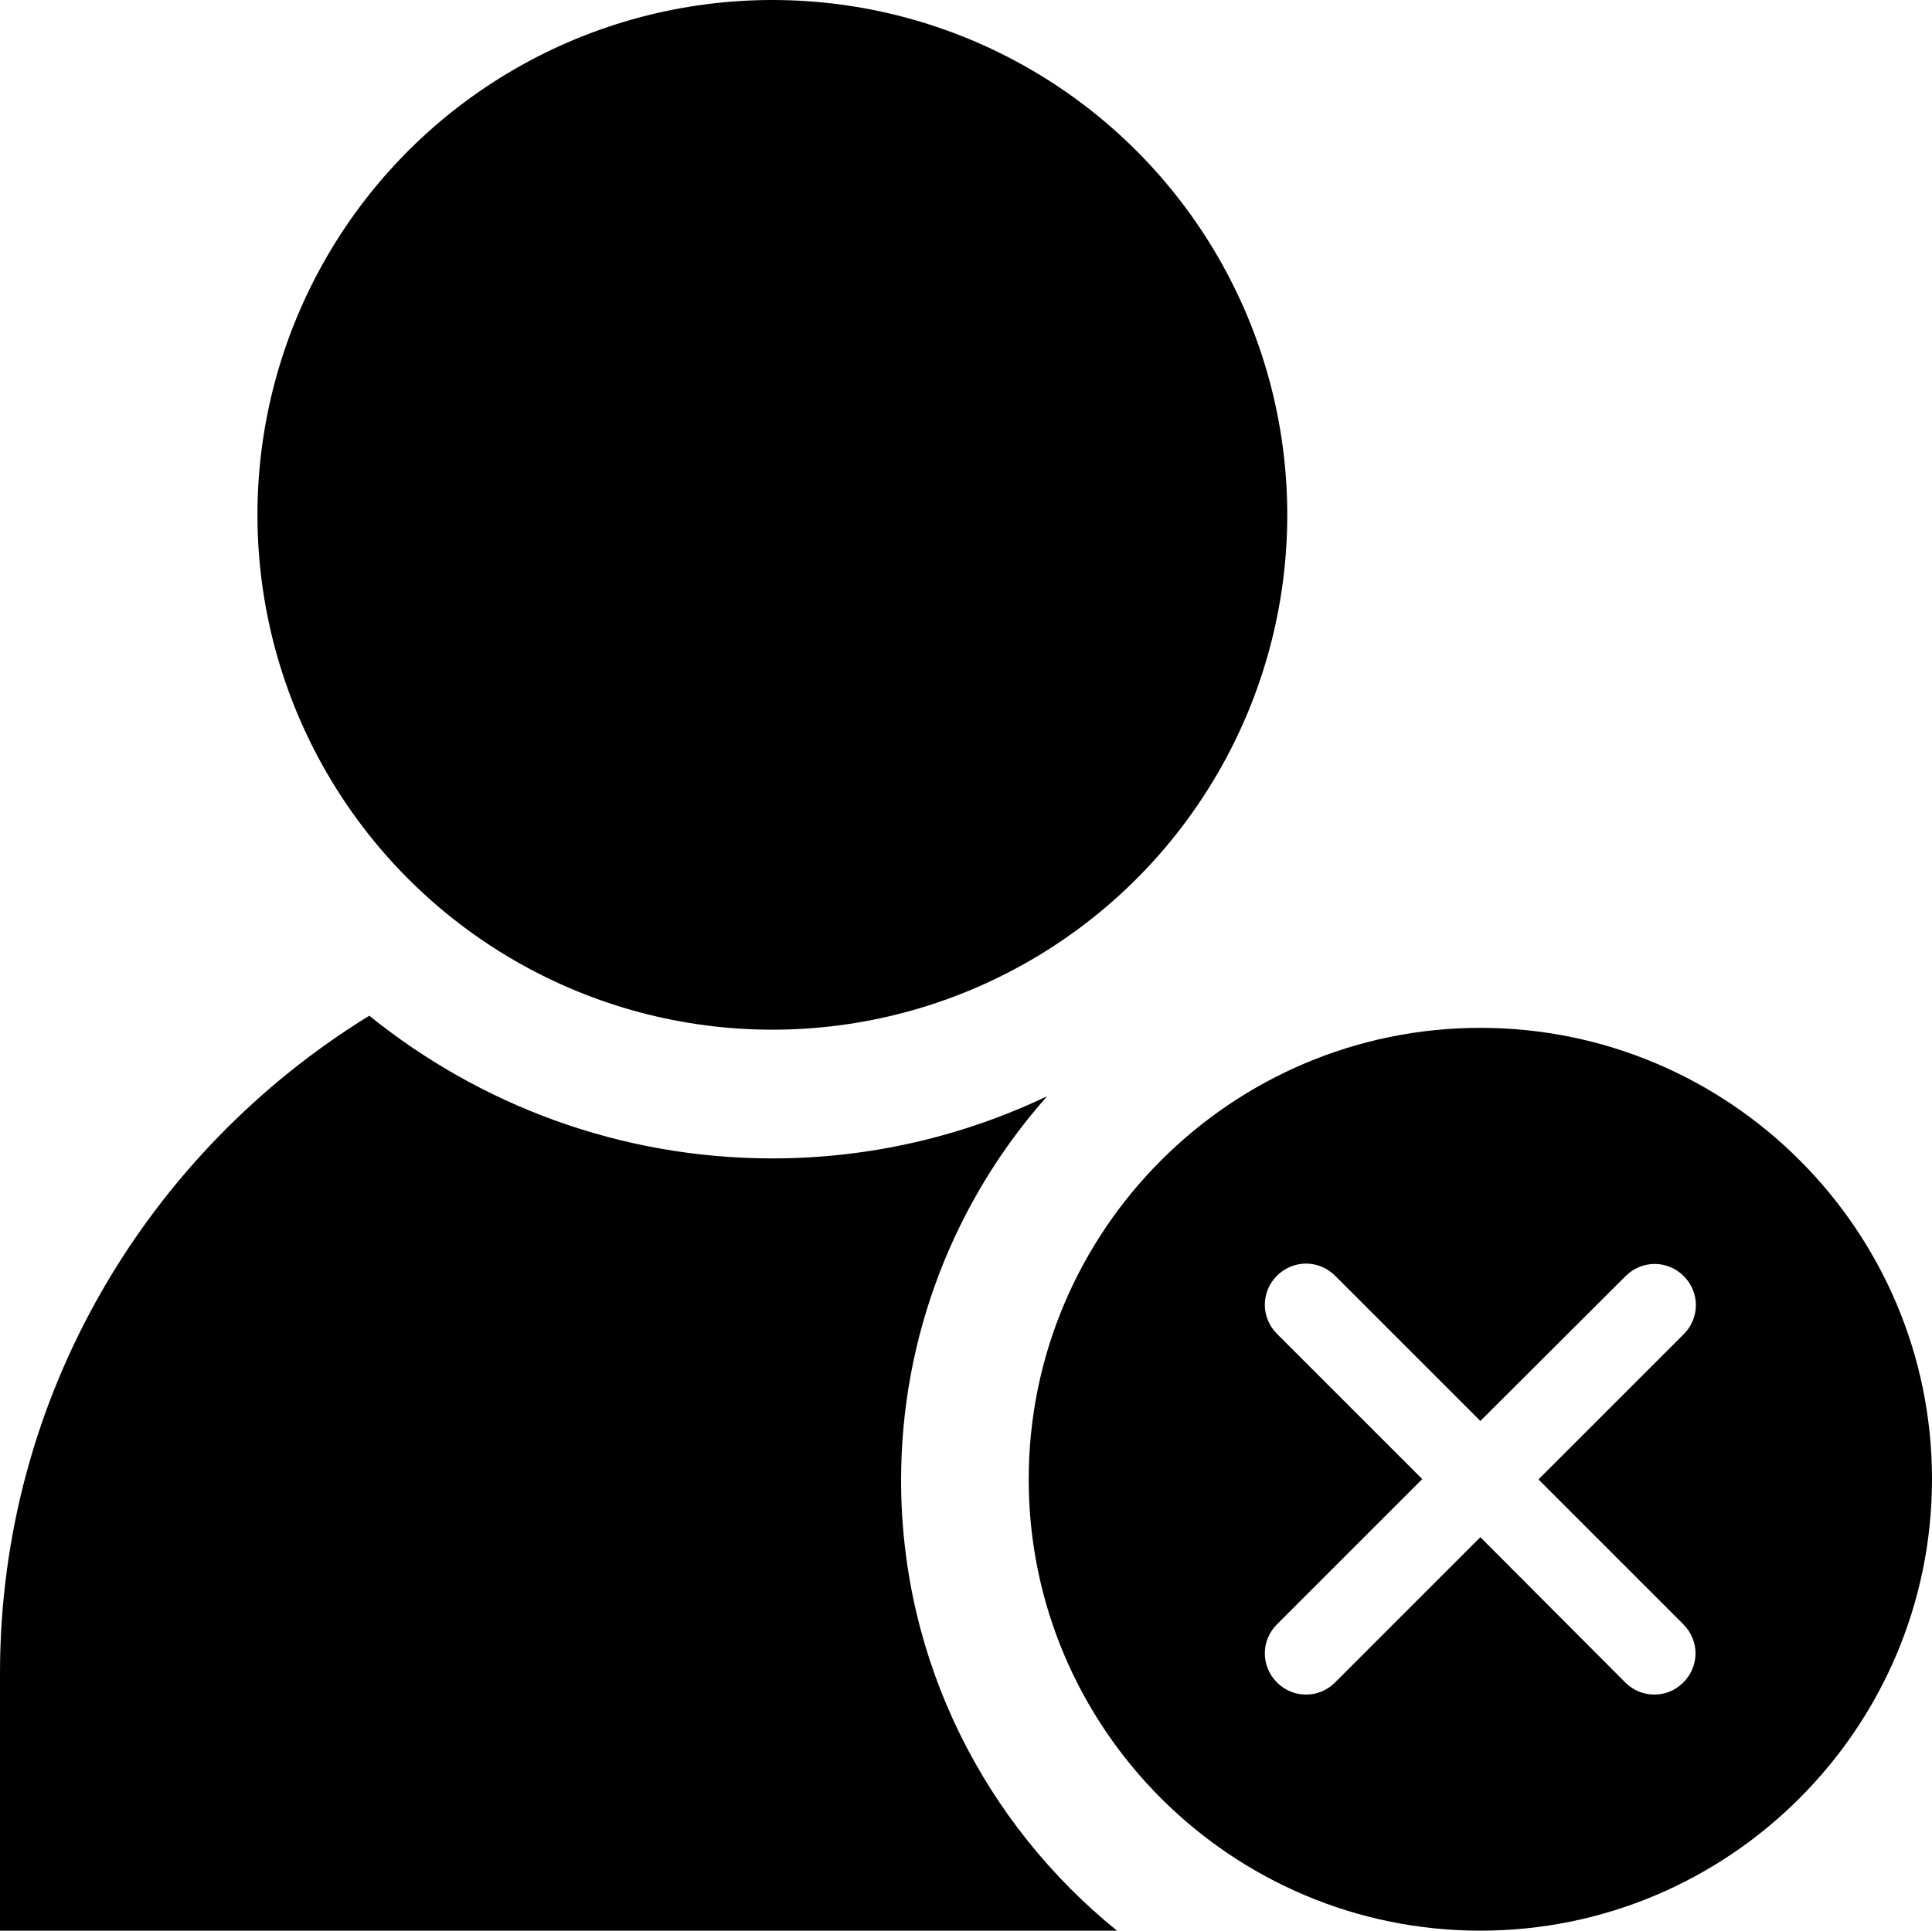
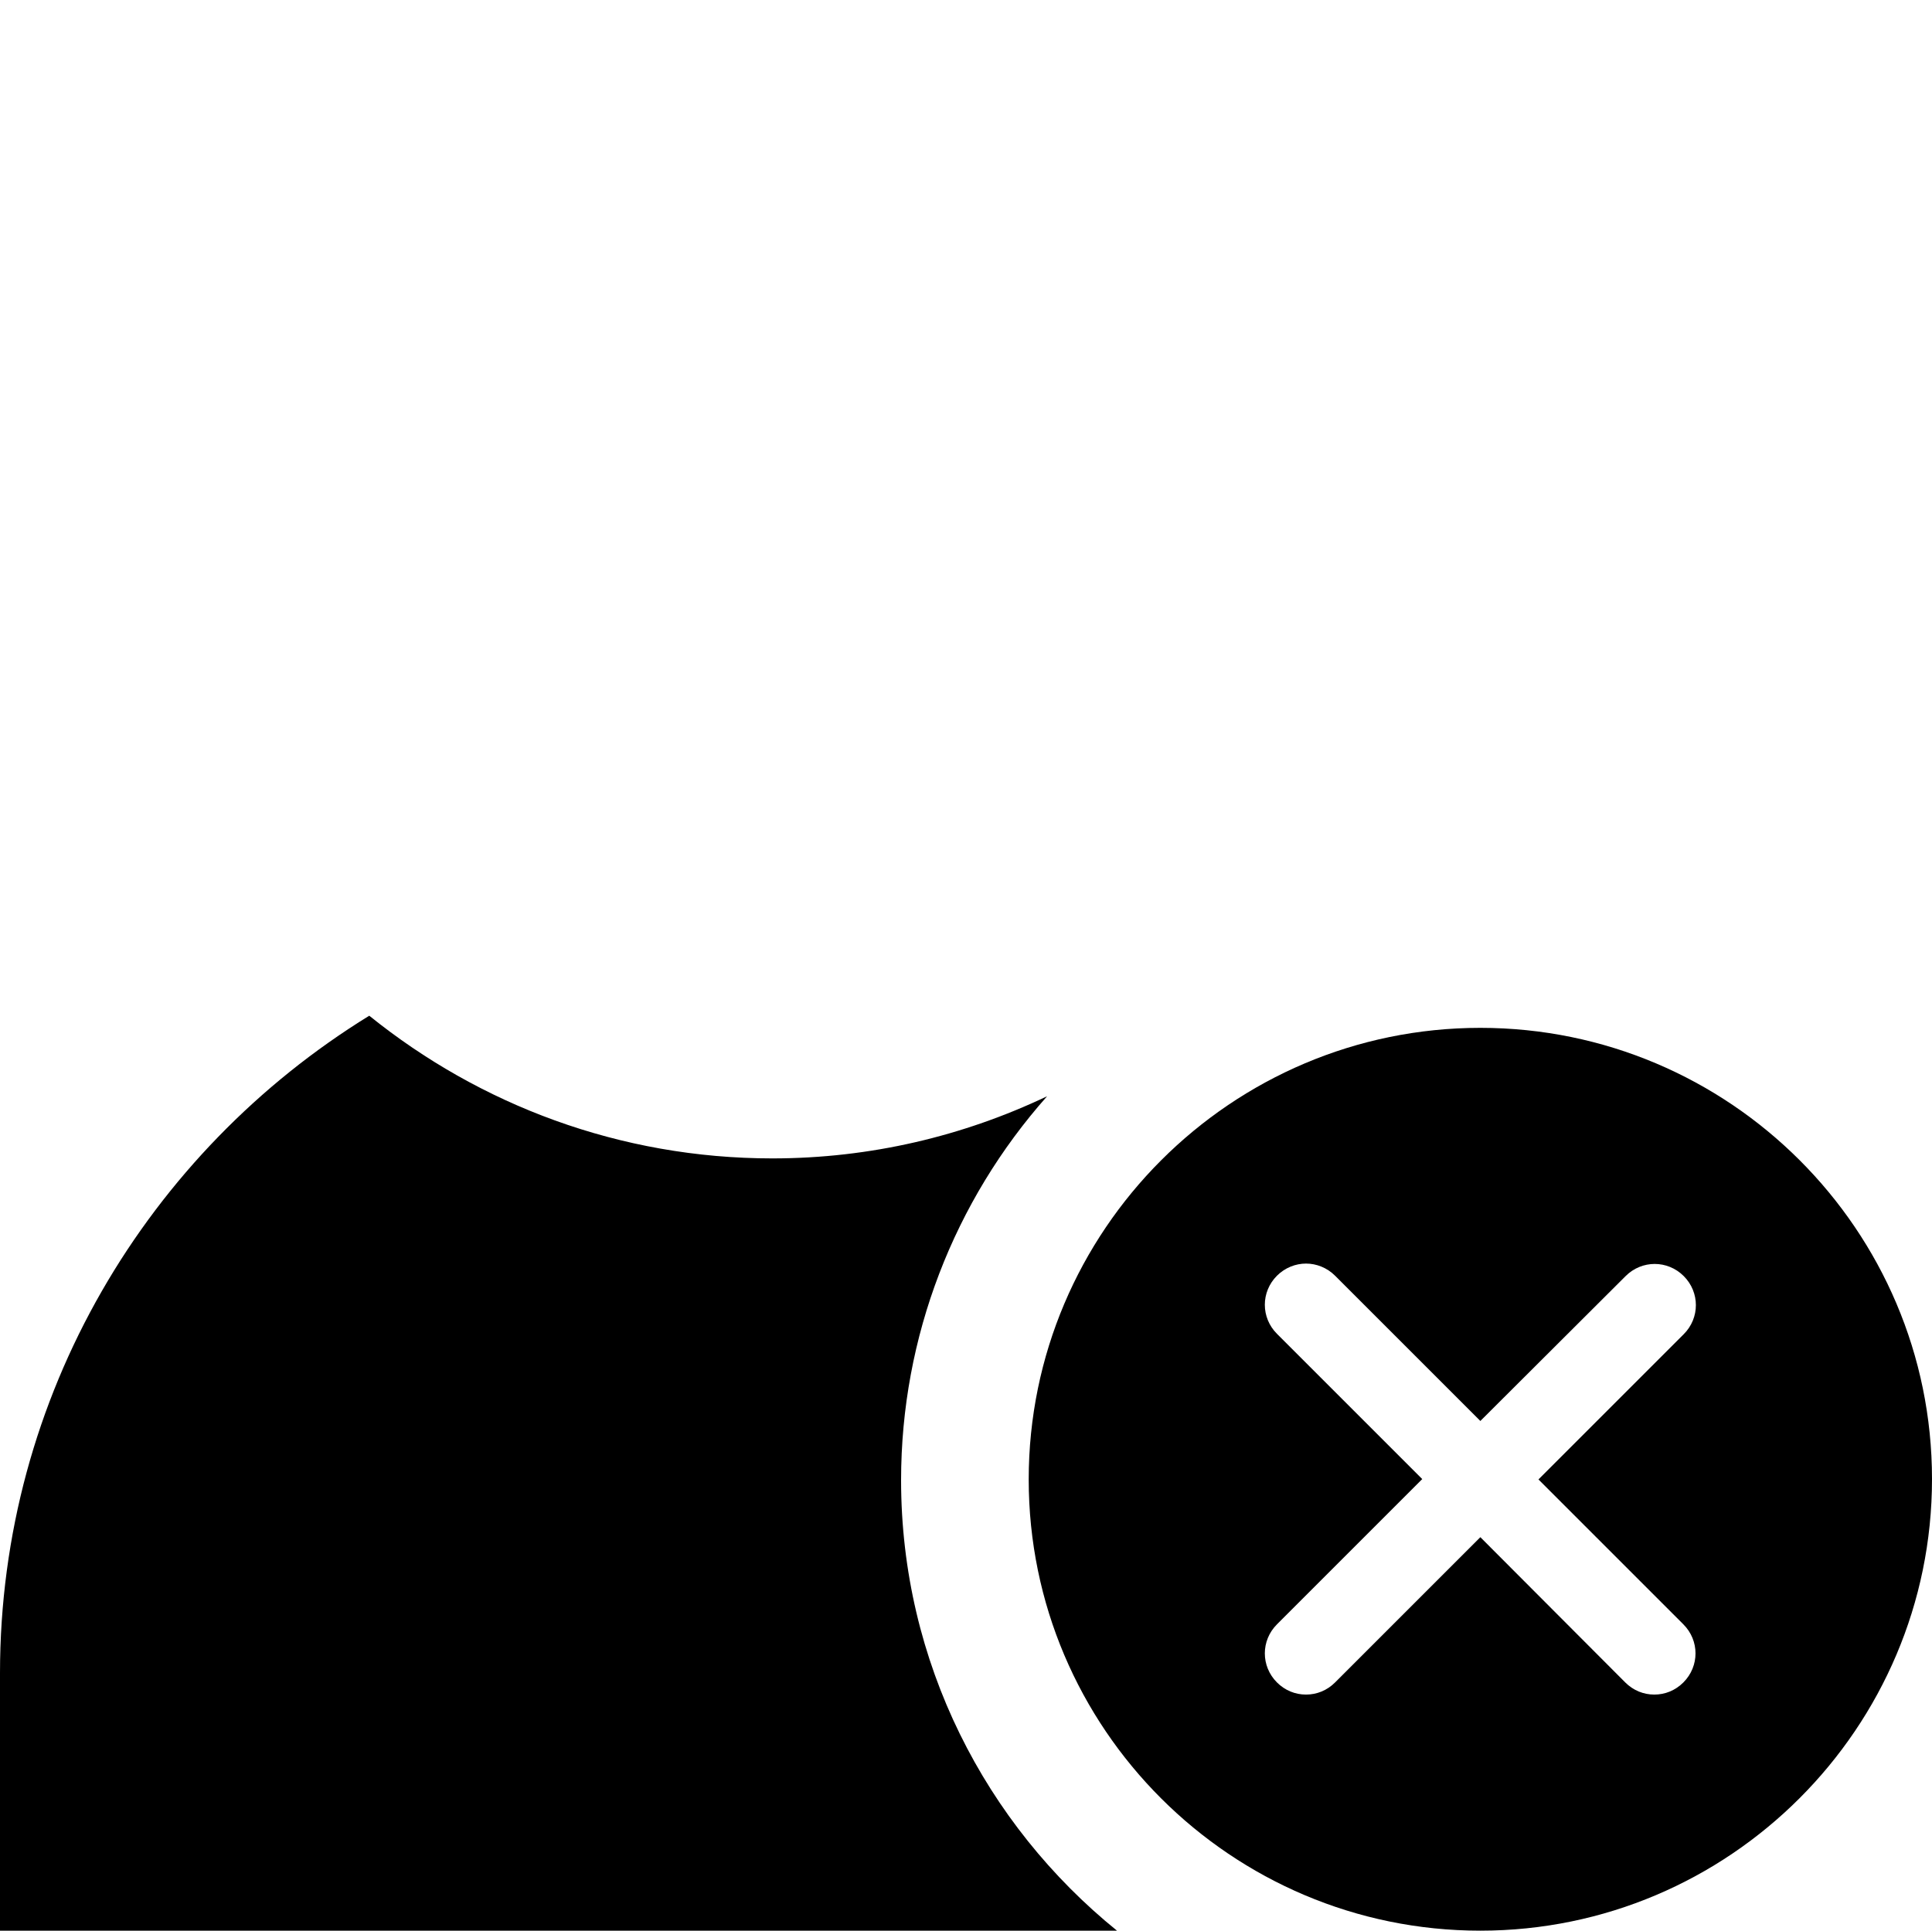
<svg xmlns="http://www.w3.org/2000/svg" version="1.1" id="Layer_1" x="0px" y="0px" viewBox="0 0 525.3 525" style="enable-background:new 0 0 525.3 525;" xml:space="preserve">
  <g>
-     <circle cx="210" cy="140" r="140" />
    <path d="M245,402.5c0-39,14.4-75.9,39.7-104.4C262,308.9,236.7,315,210,315c-41.5,0-79.6-14.6-109.6-38.8C40.3,313.2,0,379.4,0,455   v70h303.7C268,496.1,245,452,245,402.5z" />
    <path d="M402.5,279.5c-67.7,0-122.8,55.1-122.8,122.8S334.8,525,402.5,525s122.8-55.1,122.8-122.8S470.2,279.5,402.5,279.5z    M457.7,441.7c4.4,4.4,4.4,11.4,0,15.8c-2.2,2.2-5,3.3-7.9,3.3s-5.7-1.1-7.9-3.3L402.5,418L363,457.5c-2.2,2.2-5,3.3-7.9,3.3   s-5.7-1.1-7.9-3.3c-4.4-4.4-4.4-11.4,0-15.8l39.5-39.5l-39.5-39.5c-4.4-4.4-4.4-11.4,0-15.8c2.2-2.2,5.1-3.3,7.9-3.3   c2.8,0,5.7,1.1,7.9,3.3l39.5,39.5L442,347c4.4-4.4,11.4-4.4,15.8,0c4.4,4.4,4.4,11.4,0,15.8l-39.5,39.5L457.7,441.7z" />
  </g>
</svg>